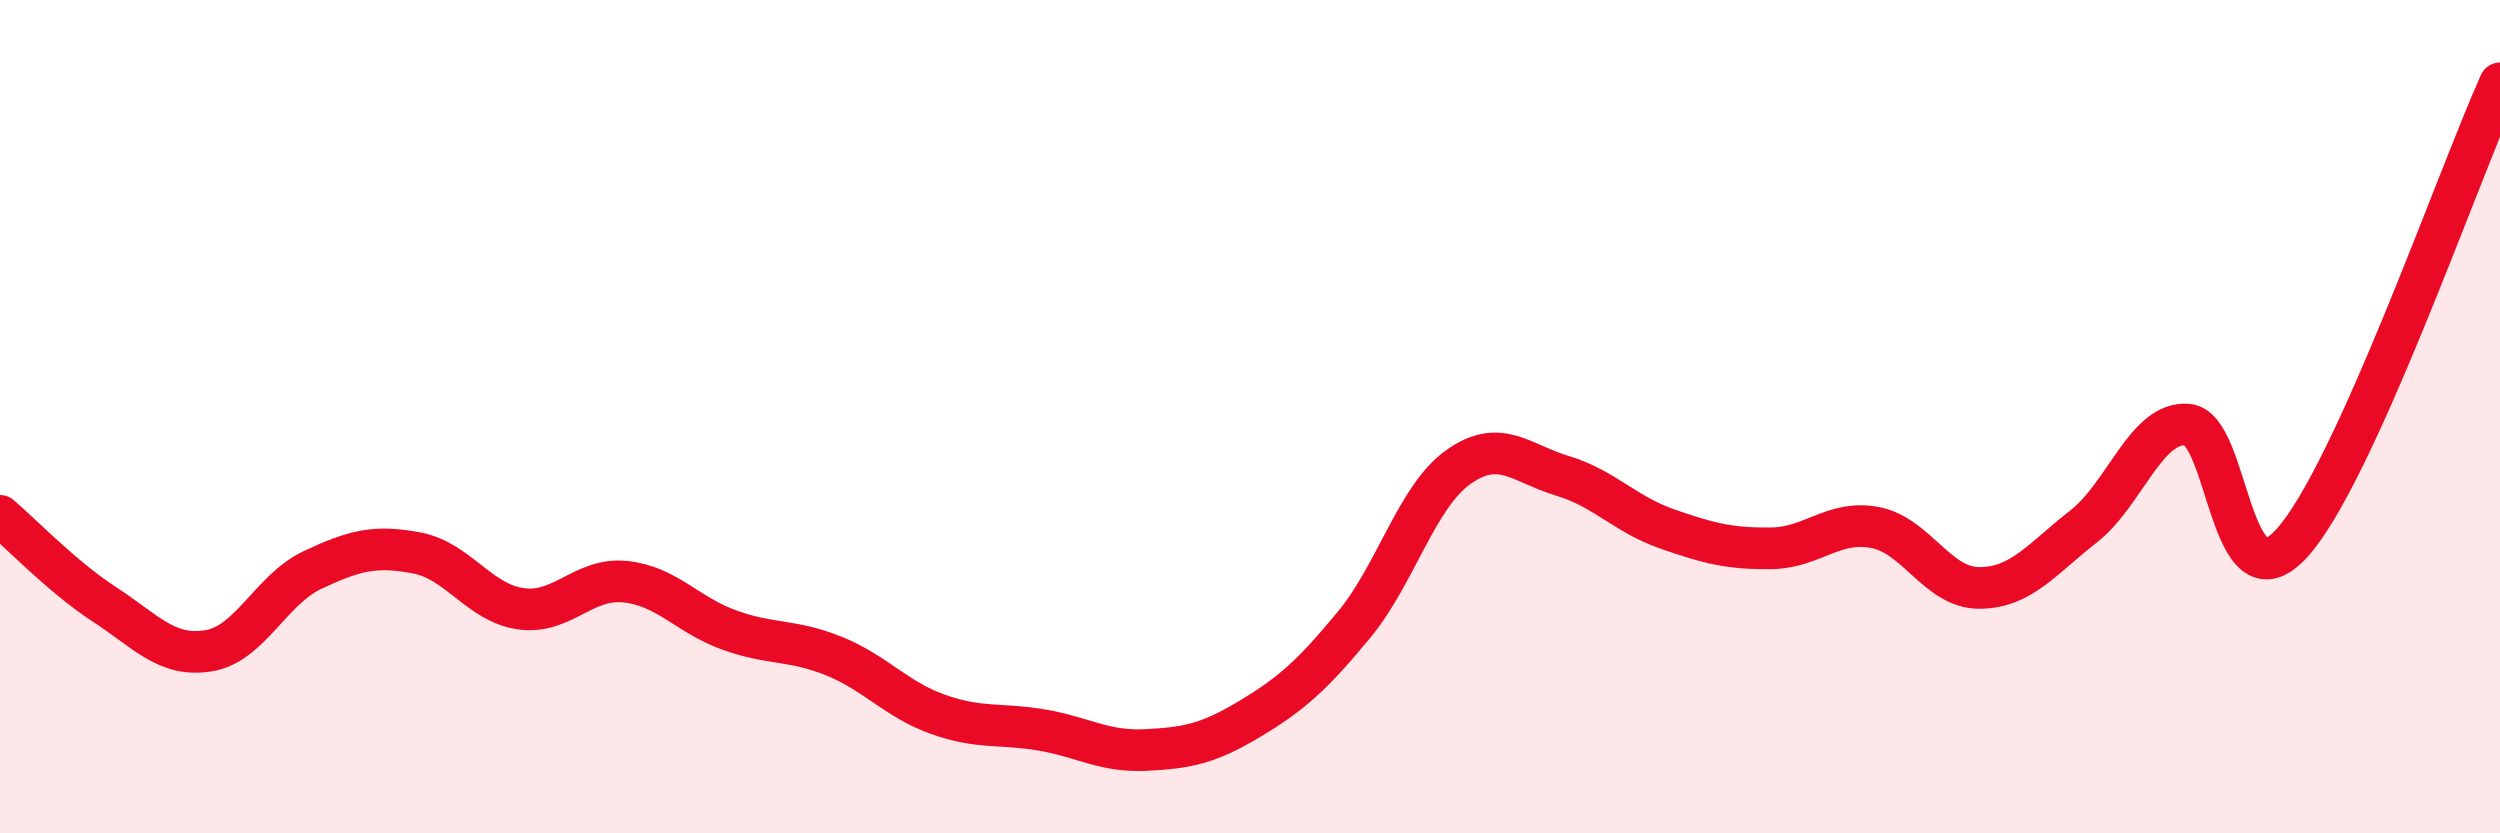
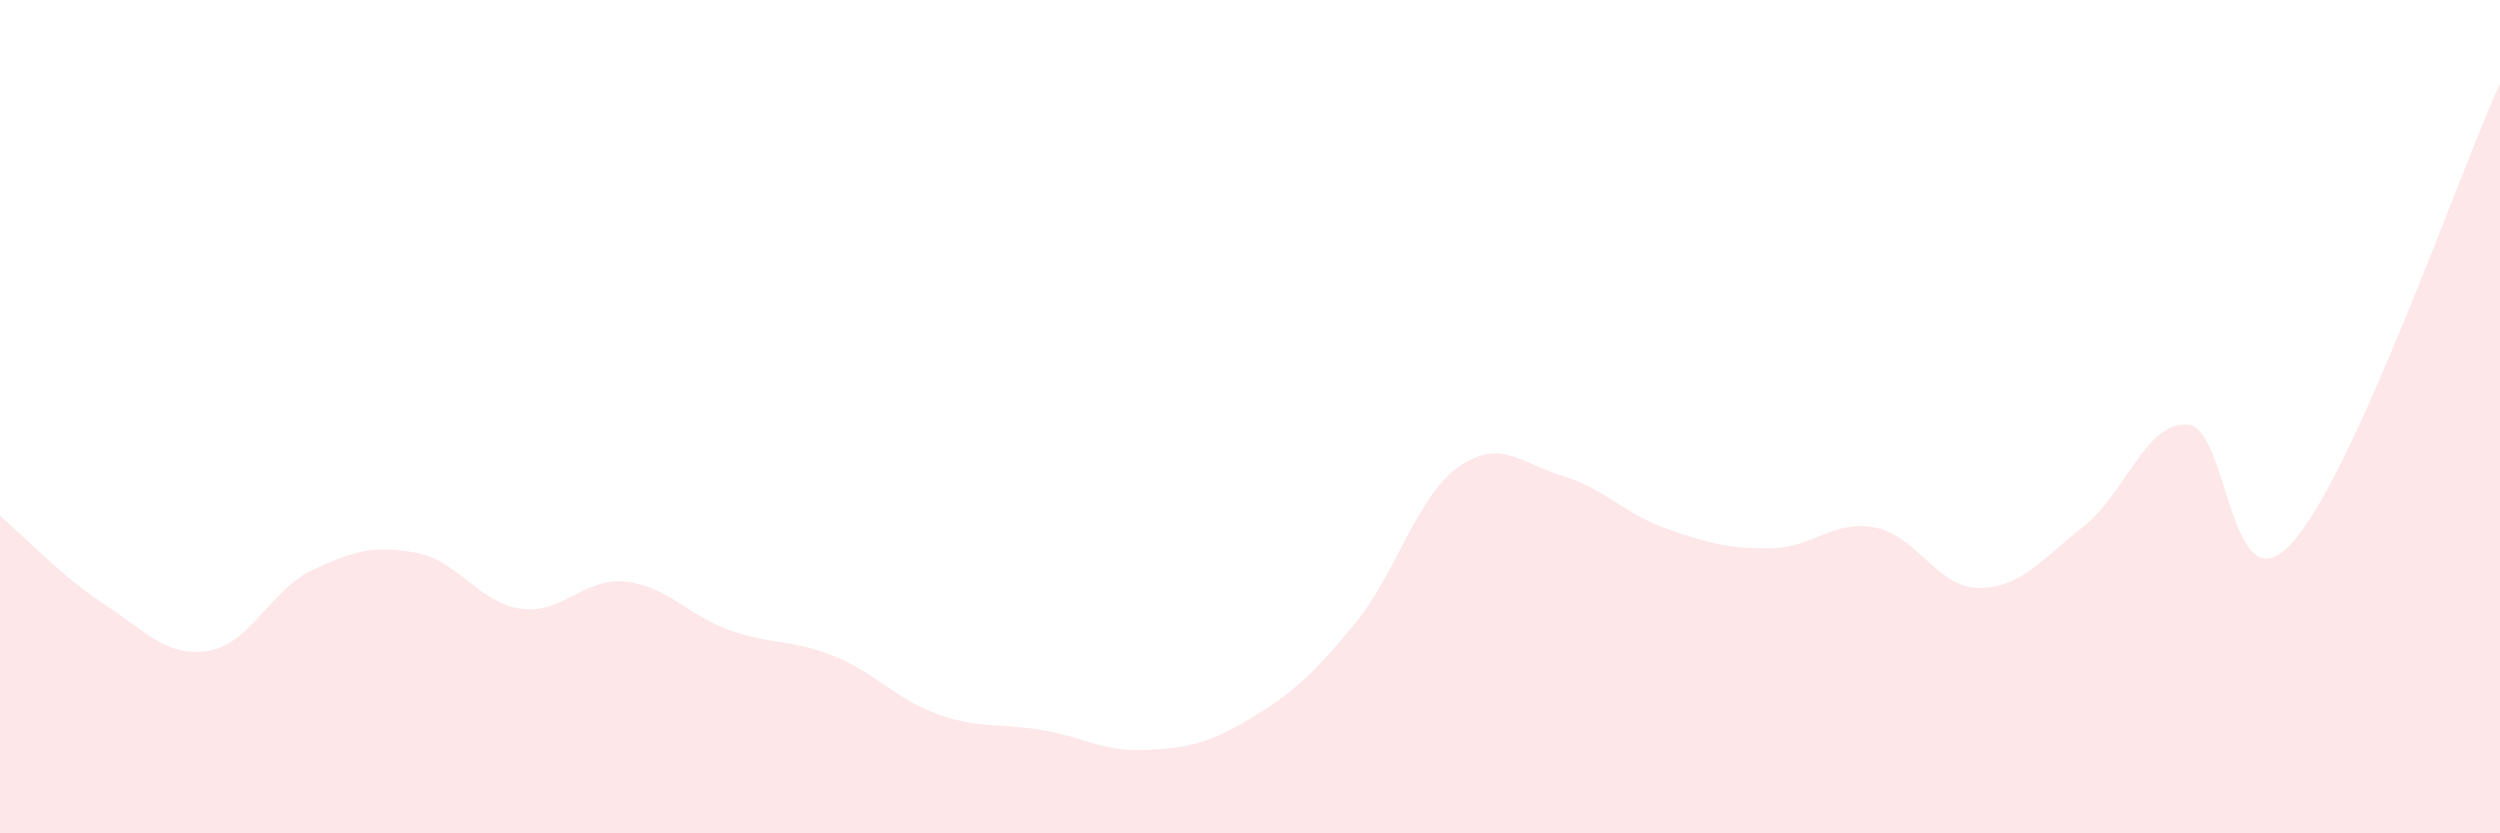
<svg xmlns="http://www.w3.org/2000/svg" width="60" height="20" viewBox="0 0 60 20">
  <path d="M 0,12.38 C 0.5,12.8 1.5,13.85 2.5,14.5 C 3.5,15.15 4,15.78 5,15.62 C 6,15.46 6.5,14.15 7.5,13.68 C 8.5,13.21 9,13.08 10,13.27 C 11,13.46 11.5,14.47 12.5,14.61 C 13.5,14.75 14,13.86 15,13.96 C 16,14.06 16.5,14.76 17.5,15.12 C 18.5,15.48 19,15.34 20,15.74 C 21,16.14 21.5,16.78 22.5,17.14 C 23.5,17.5 24,17.35 25,17.52 C 26,17.69 26.5,18.05 27.5,18 C 28.5,17.95 29,17.85 30,17.25 C 31,16.65 31.5,16.2 32.5,14.99 C 33.5,13.78 34,11.92 35,11.21 C 36,10.5 36.5,11.12 37.5,11.42 C 38.5,11.72 39,12.34 40,12.69 C 41,13.04 41.5,13.17 42.5,13.16 C 43.5,13.15 44,12.47 45,12.66 C 46,12.85 46.5,14.11 47.5,14.11 C 48.5,14.11 49,13.42 50,12.64 C 51,11.86 51.5,10.11 52.5,10.19 C 53.5,10.27 53.5,14.68 55,13.04 C 56.5,11.4 59,4.21 60,2L60 20L0 20Z" fill="#EB0A25" opacity="0.1" stroke-linecap="round" stroke-linejoin="round" />
-   <path d="M 0,12.38 C 0.5,12.8 1.5,13.85 2.5,14.5 C 3.5,15.15 4,15.78 5,15.62 C 6,15.46 6.5,14.15 7.5,13.68 C 8.5,13.21 9,13.08 10,13.27 C 11,13.46 11.5,14.47 12.5,14.61 C 13.5,14.75 14,13.86 15,13.96 C 16,14.06 16.5,14.76 17.5,15.12 C 18.5,15.48 19,15.34 20,15.74 C 21,16.14 21.5,16.78 22.5,17.14 C 23.5,17.5 24,17.35 25,17.52 C 26,17.69 26.5,18.05 27.5,18 C 28.5,17.95 29,17.85 30,17.25 C 31,16.65 31.5,16.2 32.5,14.99 C 33.5,13.78 34,11.92 35,11.21 C 36,10.5 36.5,11.12 37.5,11.42 C 38.5,11.72 39,12.34 40,12.69 C 41,13.04 41.5,13.17 42.5,13.16 C 43.5,13.15 44,12.47 45,12.66 C 46,12.85 46.5,14.11 47.5,14.11 C 48.5,14.11 49,13.42 50,12.64 C 51,11.86 51.5,10.11 52.5,10.19 C 53.5,10.27 53.5,14.68 55,13.04 C 56.5,11.4 59,4.21 60,2" stroke="#EB0A25" stroke-width="1" fill="none" stroke-linecap="round" stroke-linejoin="round" />
</svg>